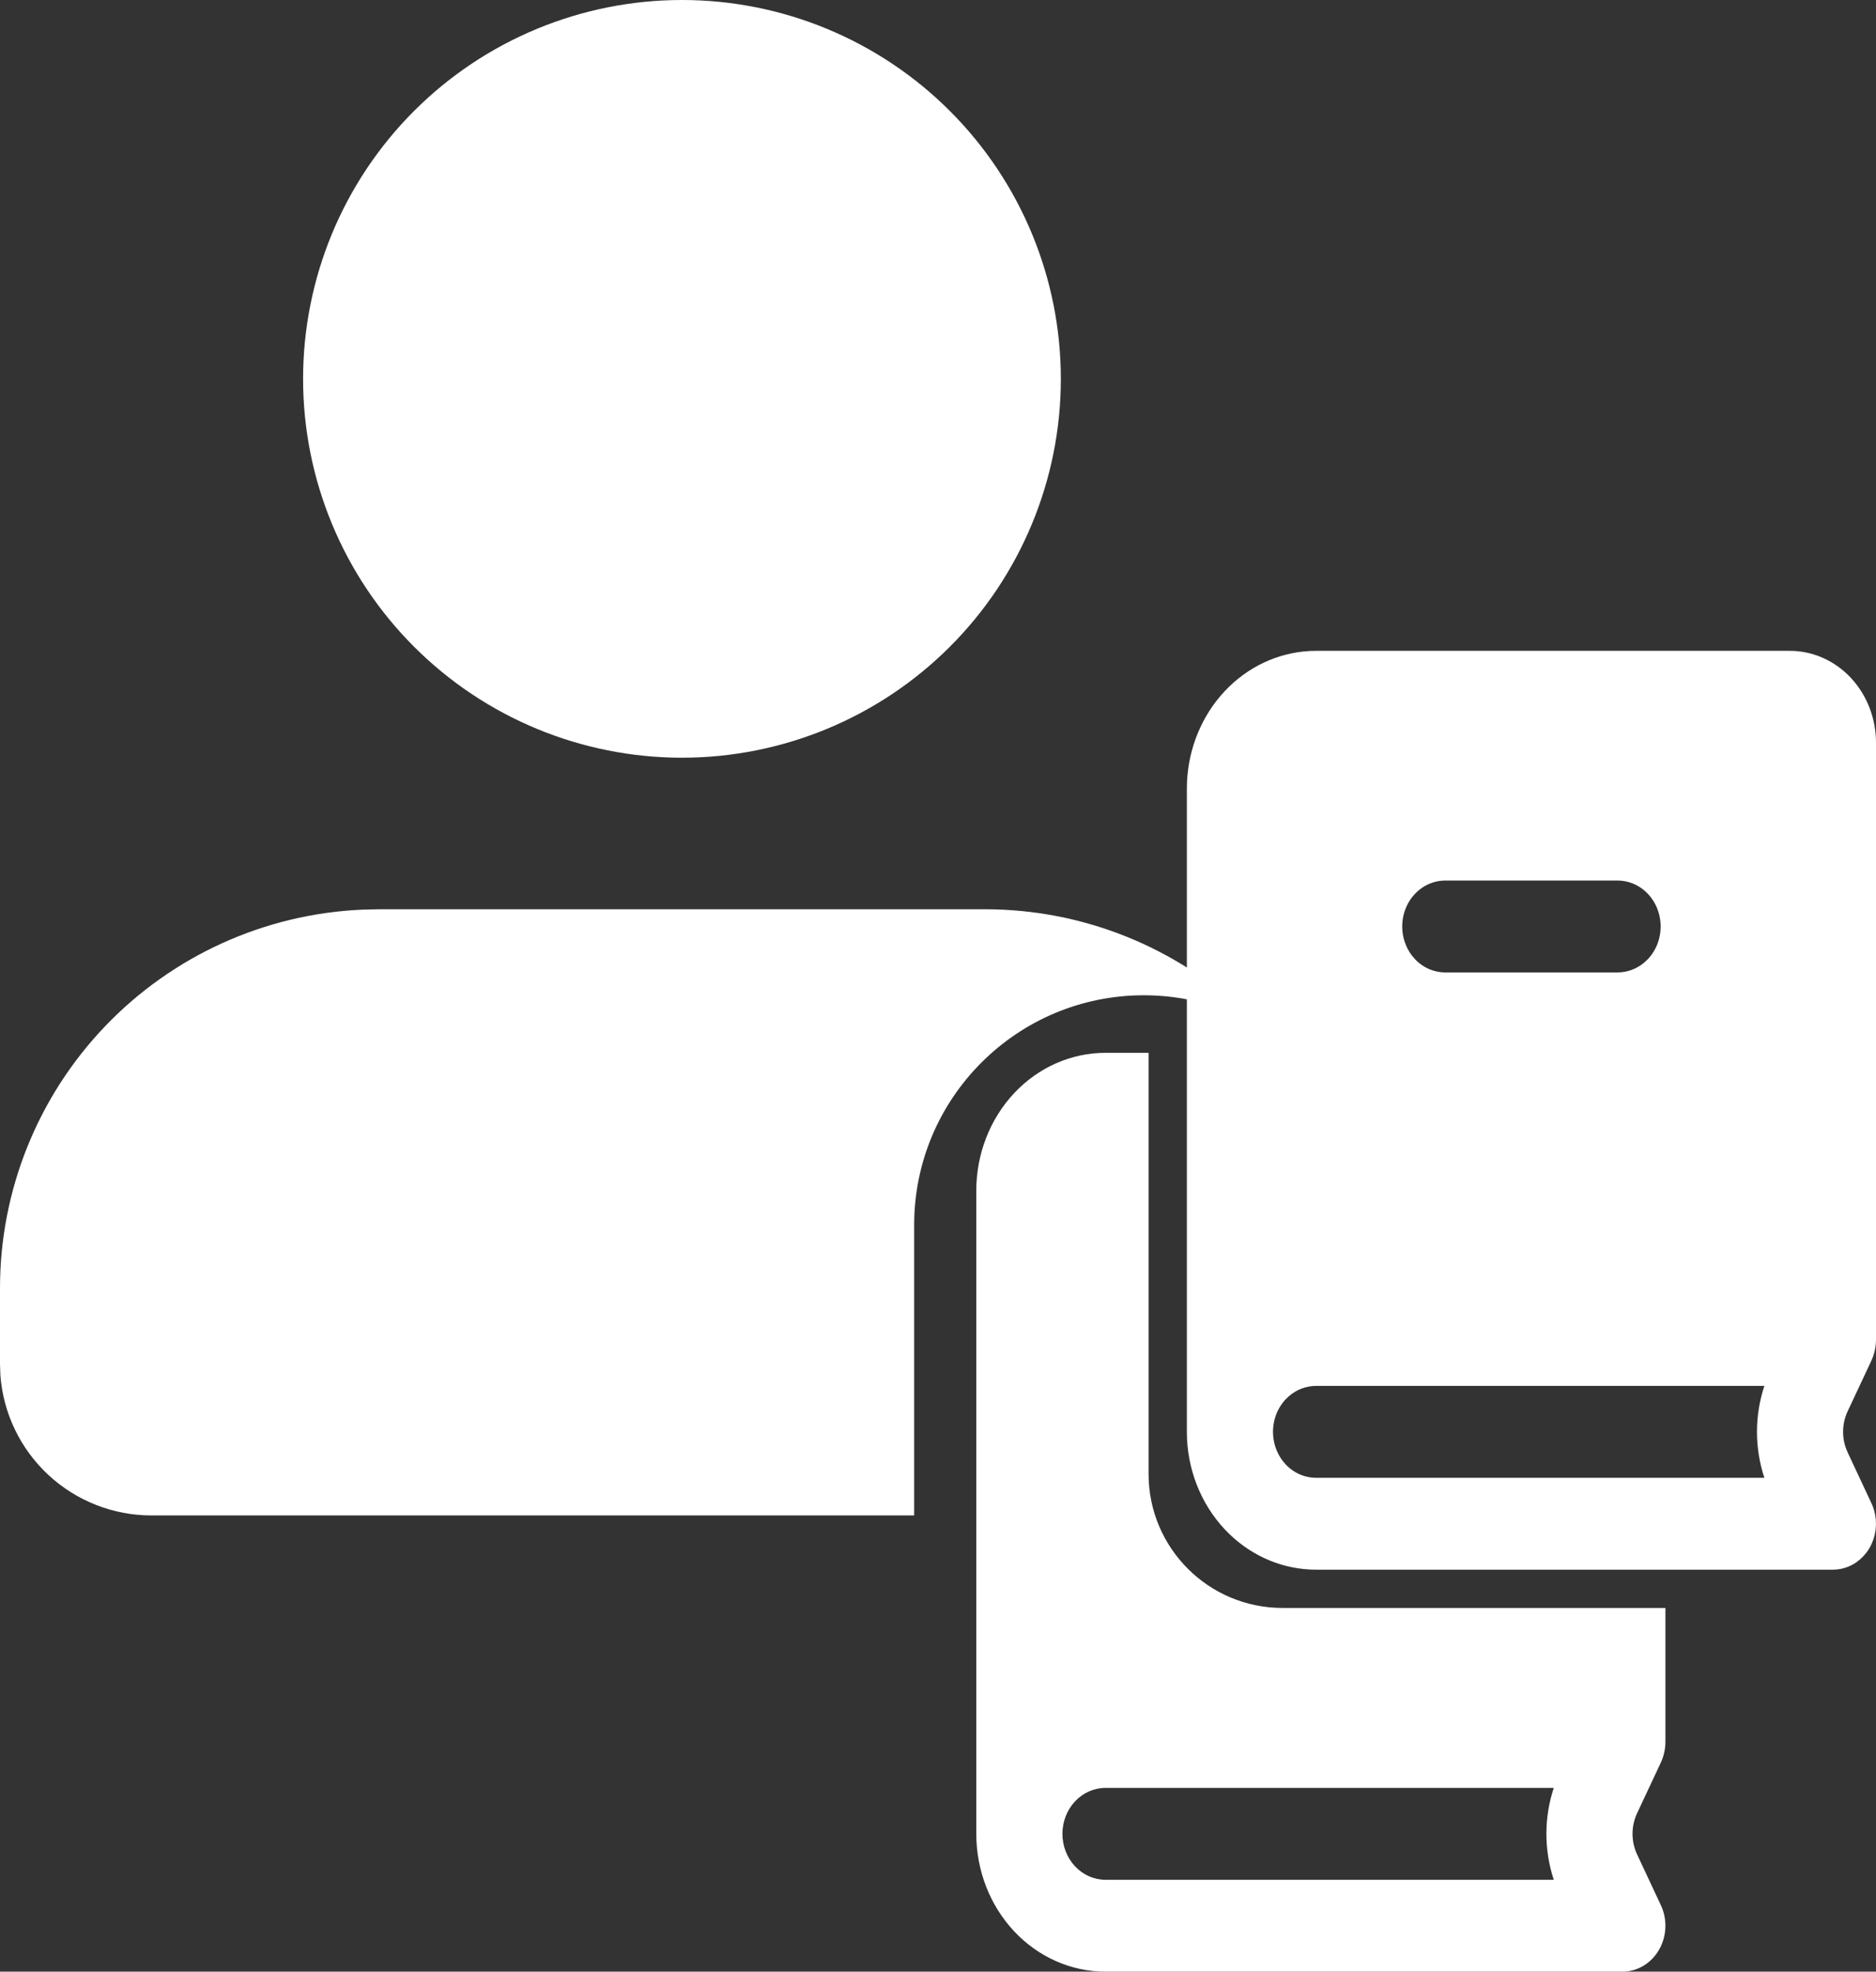
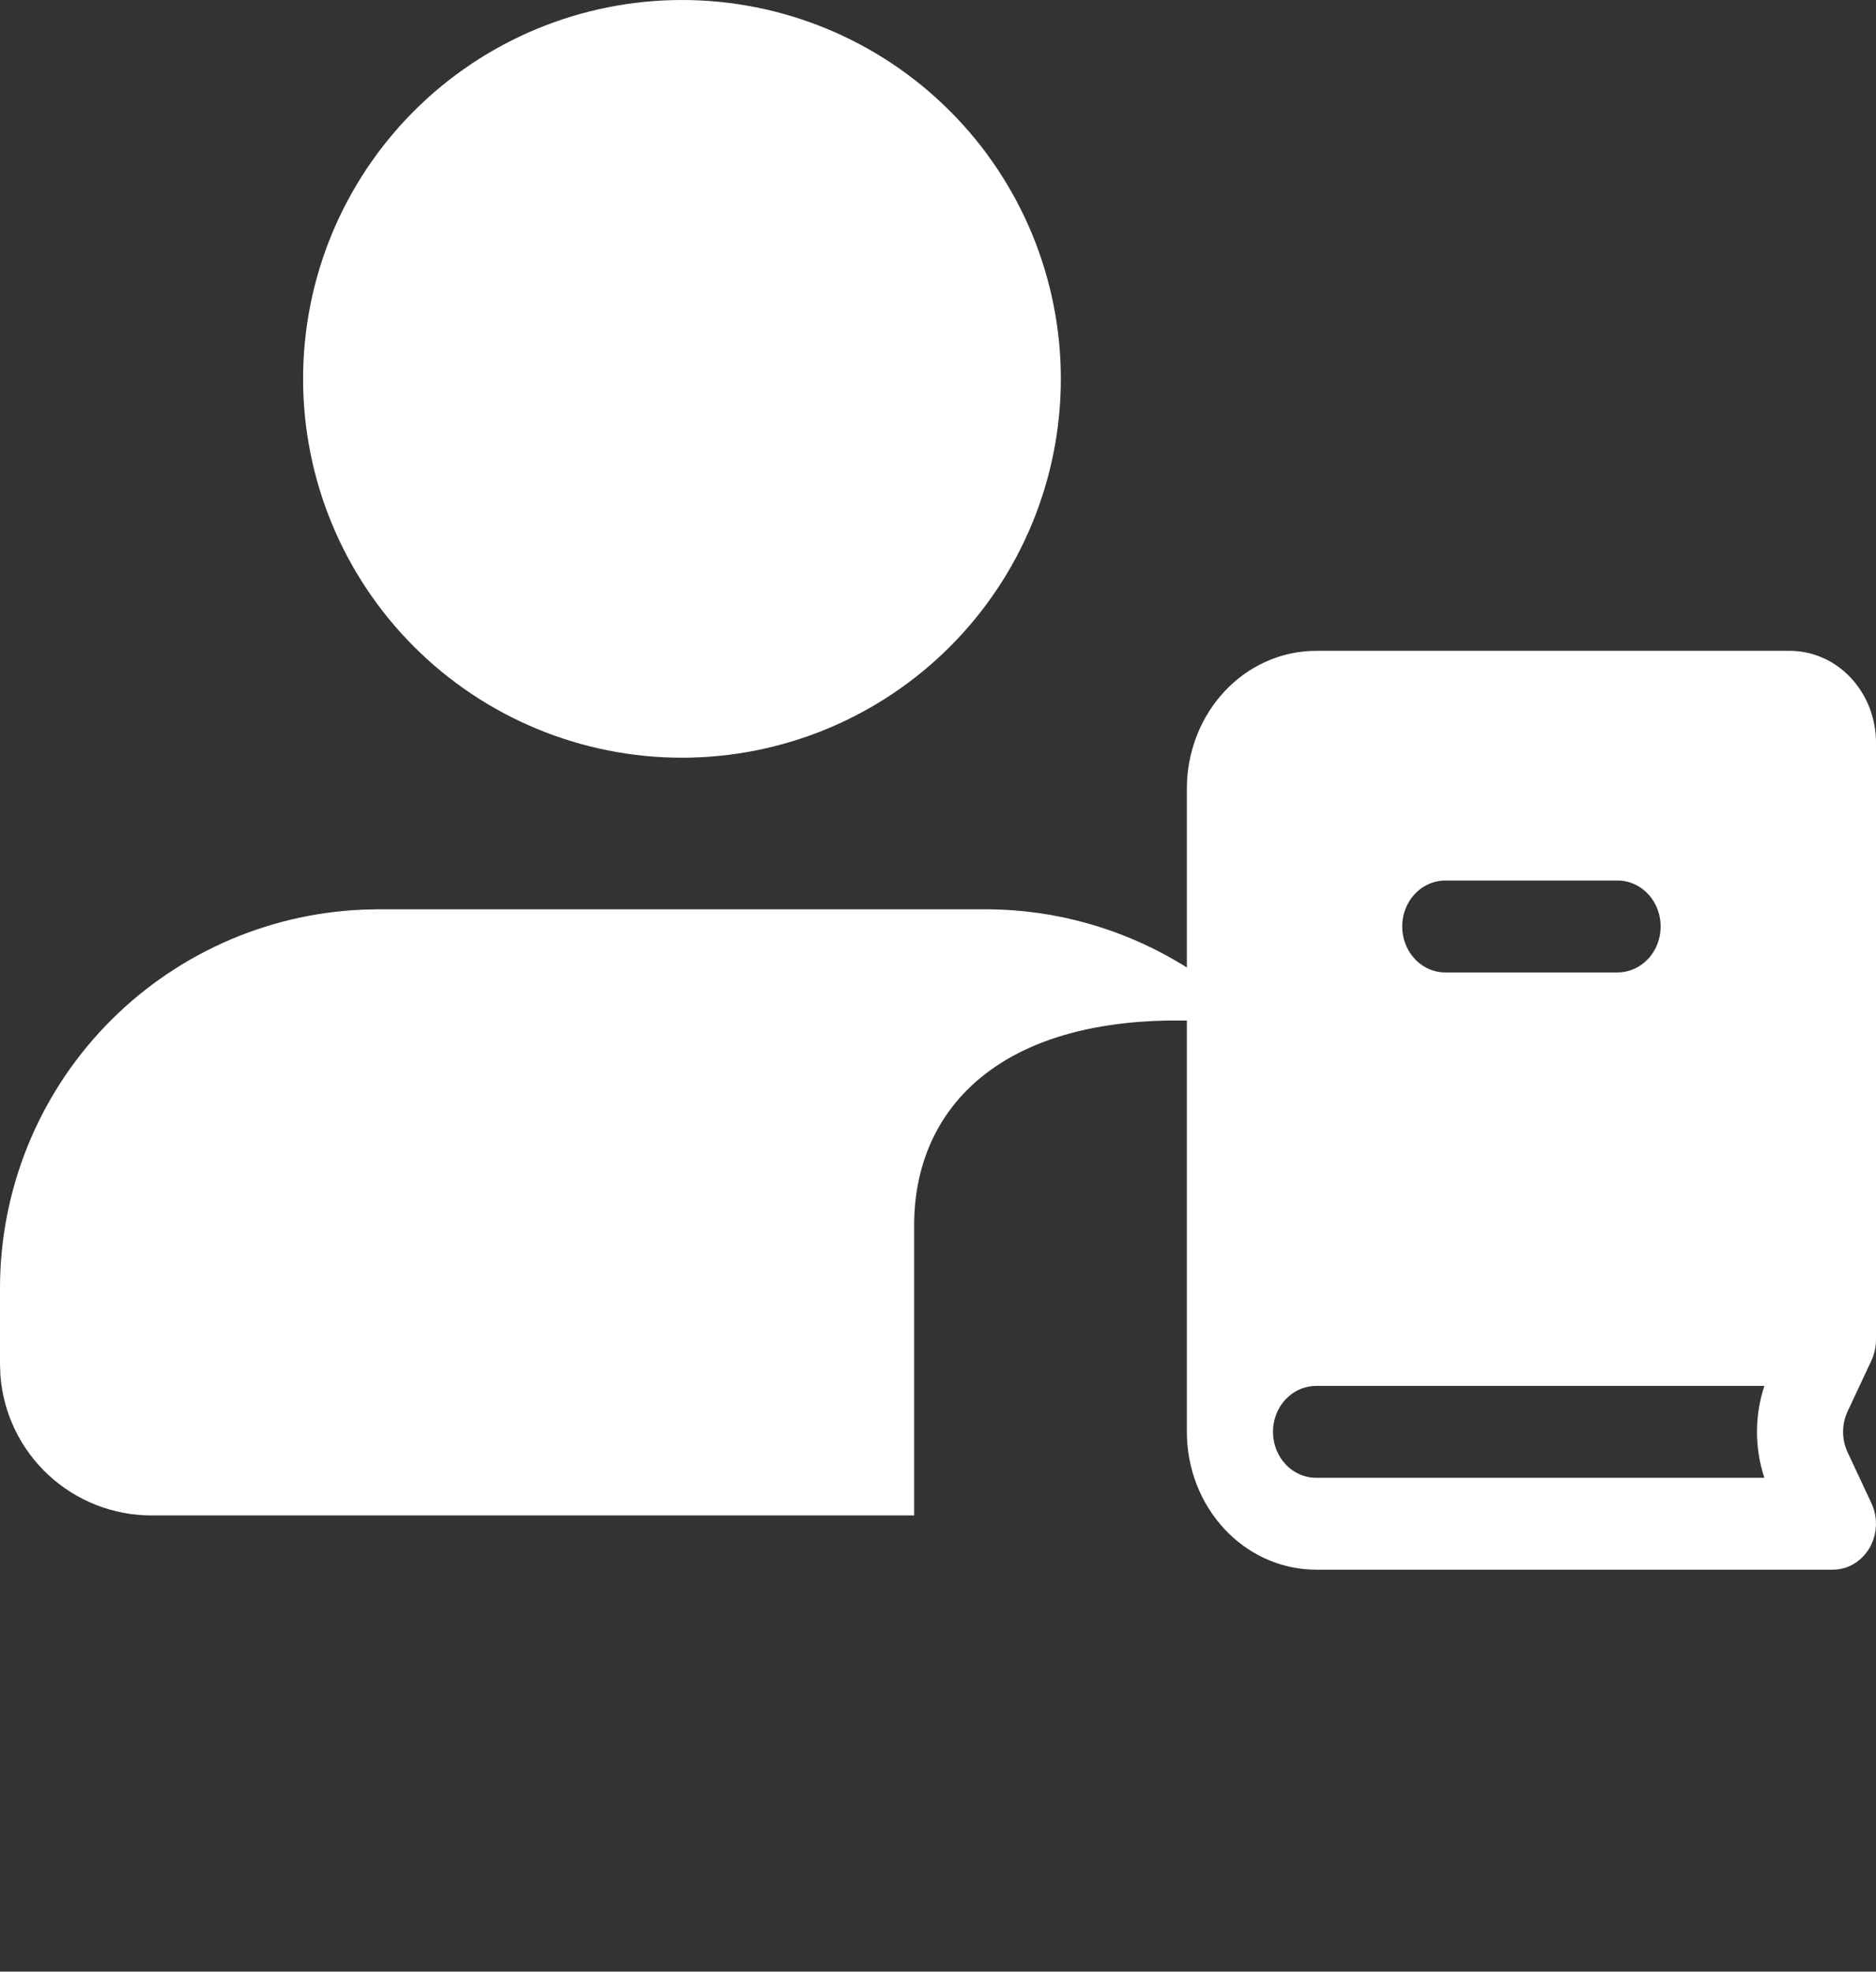
<svg xmlns="http://www.w3.org/2000/svg" width="98" height="103" viewBox="0 0 98 103" fill="none">
  <rect x="0" y="0" width="98" height="103" fill="#333333" stroke="none" />
-   <path d="M51.458 47.5C56.558 47.5 61.462 49.47 65.145 52.997C65.35 53.193 65.548 53.392 65.743 53.596C63.98 52.578 61.936 51.993 59.755 51.993C53.128 51.993 47.755 57.366 47.755 63.993V79.167H7.917C5.92 79.168 3.996 78.413 2.531 77.055C1.067 75.697 0.169 73.835 0.02 71.844L0 71.25V67.292C0 62.192 1.97 57.288 5.497 53.605C9.024 49.921 13.837 47.741 18.933 47.52L19.792 47.5H51.458ZM35.625 0C40.874 0 45.908 2.085 49.62 5.797C53.332 9.509 55.417 14.543 55.417 19.792C55.417 25.041 53.331 30.075 49.62 33.786C45.908 37.498 40.874 39.583 35.625 39.583C30.376 39.583 25.341 37.498 21.63 33.786C17.919 30.075 15.833 25.041 15.833 19.792C15.833 14.543 17.918 9.509 21.63 5.797C25.341 2.085 30.376 0 35.625 0Z" fill="white" />
+   <path d="M51.458 47.5C56.558 47.5 61.462 49.47 65.145 52.997C65.35 53.193 65.548 53.392 65.743 53.596C53.128 51.993 47.755 57.366 47.755 63.993V79.167H7.917C5.92 79.168 3.996 78.413 2.531 77.055C1.067 75.697 0.169 73.835 0.02 71.844L0 71.25V67.292C0 62.192 1.97 57.288 5.497 53.605C9.024 49.921 13.837 47.741 18.933 47.52L19.792 47.5H51.458ZM35.625 0C40.874 0 45.908 2.085 49.62 5.797C53.332 9.509 55.417 14.543 55.417 19.792C55.417 25.041 53.331 30.075 49.62 33.786C45.908 37.498 40.874 39.583 35.625 39.583C30.376 39.583 25.341 37.498 21.63 33.786C17.919 30.075 15.833 25.041 15.833 19.792C15.833 14.543 17.918 9.509 21.63 5.797C25.341 2.085 30.376 0 35.625 0Z" fill="white" />
  <path d="M68.75 34.5H93.5C94.484 34.5 95.437 34.891 96.173 35.602L96.317 35.748C97.071 36.552 97.5 37.65 97.5 38.8V69.976C97.5 70.221 97.461 70.45 97.384 70.674L97.293 70.897L96.066 73.513C95.879 73.913 95.781 74.354 95.781 74.799C95.781 75.188 95.856 75.574 96.001 75.933L96.066 76.085L97.288 78.696L97.293 78.705C97.401 78.924 97.467 79.163 97.49 79.409L97.498 79.658C97.49 79.949 97.421 80.233 97.297 80.487L97.24 80.595C97.101 80.841 96.913 81.046 96.693 81.199L96.598 81.262C96.337 81.419 96.045 81.5 95.75 81.5H68.75C67.206 81.5 65.715 80.887 64.566 79.777L64.342 79.549C63.166 78.294 62.5 76.587 62.5 74.8V41.2C62.5 39.525 63.085 37.919 64.127 36.691L64.342 36.451C65.443 35.276 66.907 34.589 68.442 34.508L68.75 34.5ZM68.75 71.9C68.102 71.9 67.483 72.141 66.995 72.567L66.794 72.761C66.282 73.307 66 74.041 66 74.8C66 75.464 66.216 76.109 66.613 76.626L66.794 76.839C67.307 77.386 68.01 77.7 68.75 77.7H92.86L92.643 77.043C92.162 75.592 92.162 74.008 92.643 72.558L92.86 71.9H68.75ZM75.5 45.5C74.76 45.5 74.057 45.814 73.544 46.361C73.032 46.907 72.75 47.642 72.75 48.4C72.75 49.064 72.966 49.709 73.363 50.226L73.544 50.44C74.057 50.986 74.76 51.3 75.5 51.3H84.5C85.148 51.3 85.767 51.059 86.255 50.633L86.456 50.44C86.968 49.894 87.25 49.159 87.25 48.4C87.25 47.642 86.968 46.907 86.456 46.361C85.943 45.814 85.24 45.5 84.5 45.5H75.5Z" fill="white" stroke="white" />
-   <path d="M60 77C60 80.866 63.134 84 67 84H87V90.976C87 91.379 86.915 91.749 86.746 92.108L85.519 94.725C85.363 95.058 85.281 95.426 85.281 95.799C85.281 96.172 85.363 96.54 85.519 96.873L86.741 99.484C86.921 99.85 87.01 100.259 86.998 100.672C86.986 101.085 86.875 101.487 86.675 101.841C86.475 102.194 86.193 102.487 85.856 102.69C85.518 102.893 85.137 103 84.75 103H57.75C55.96 103 54.242 102.241 52.977 100.891C51.711 99.54 51 97.709 51 95.8V62.2C51 60.291 51.711 58.459 52.977 57.108C54.242 55.758 55.96 55 57.75 55H60V77ZM57.75 93.4C57.153 93.4 56.581 93.653 56.159 94.103C55.737 94.553 55.5 95.163 55.5 95.8C55.5 96.436 55.737 97.047 56.159 97.497C56.581 97.947 57.153 98.2 57.75 98.2H81.168C80.653 96.647 80.653 94.953 81.168 93.4H57.75Z" fill="white" />
</svg>